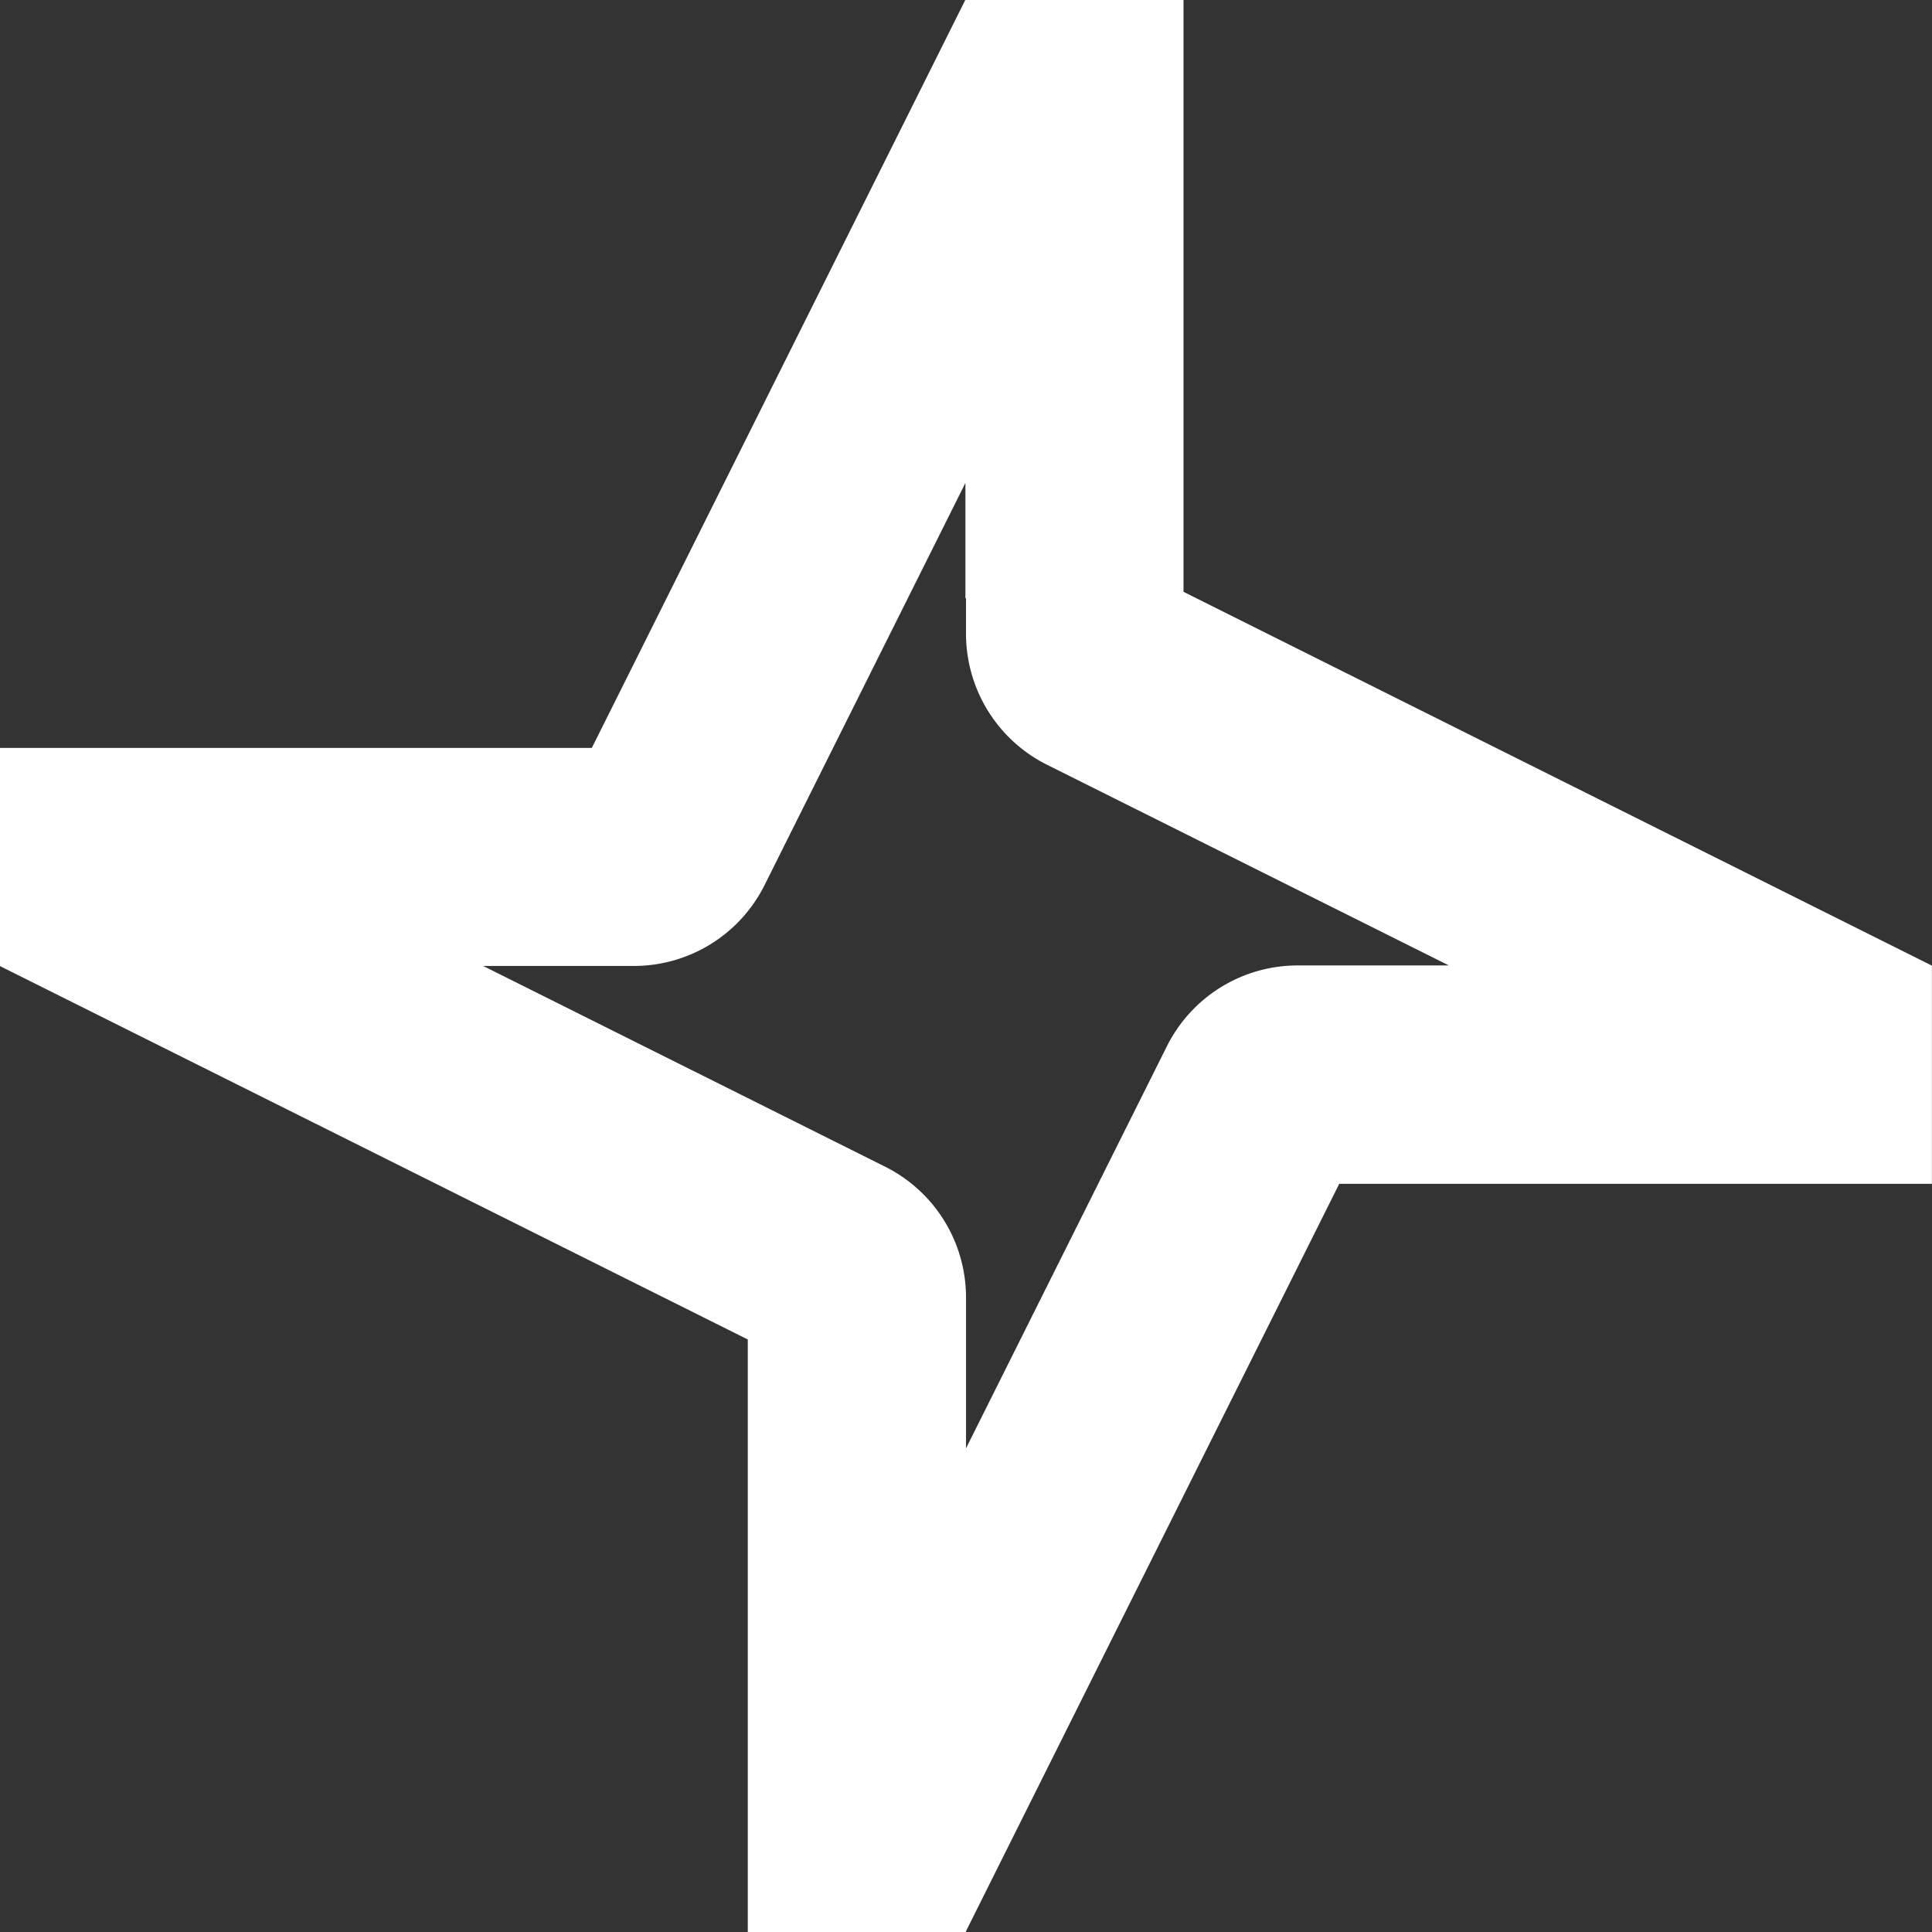
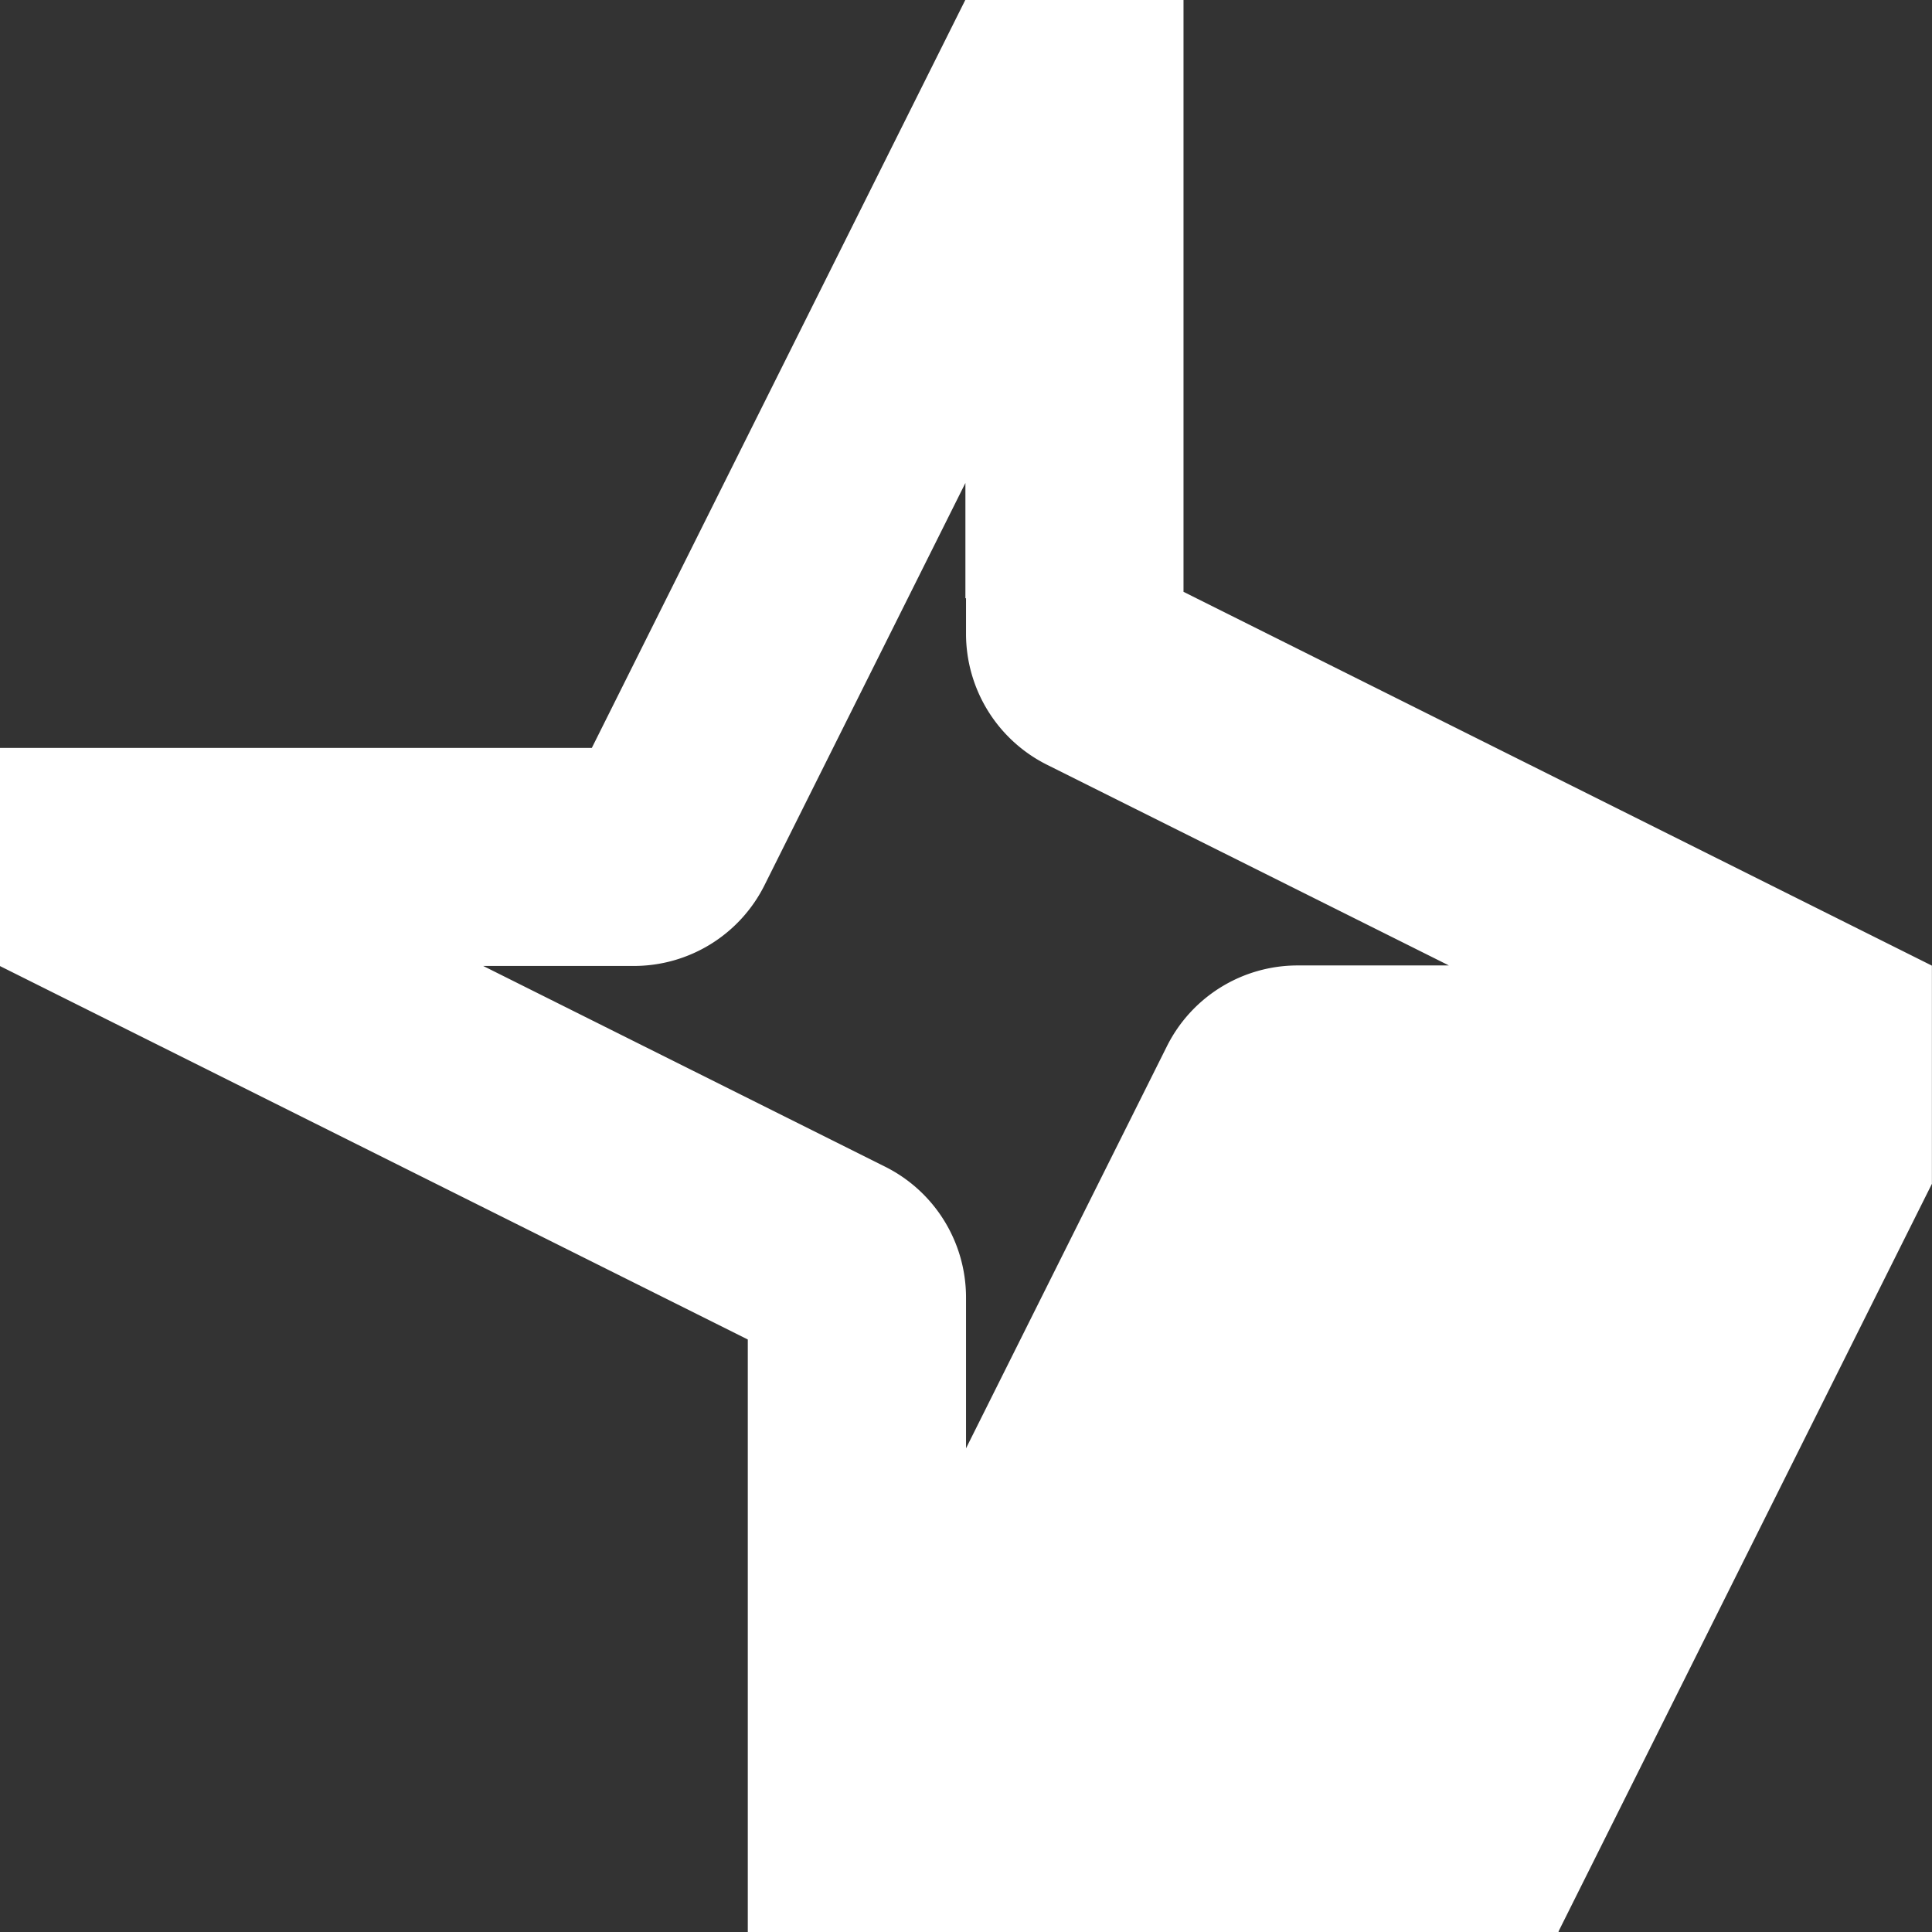
<svg xmlns="http://www.w3.org/2000/svg" width="88.14" height="88.147" viewBox="0 0 88.14 88.147">
  <rect x="0" y="0" width="88.14" height="88.147" fill="#333333" stroke="none" />
  <g id="Groupe_71" data-name="Groupe 71" transform="translate(-0.001 0.001)">
-     <path id="Union_7" data-name="Union 7" d="M-950.815-9975.781v-27.038l-34.11-17.033h-.005v-9.956h27l17.037-34.12h9.956v27l34.138,17.051h.005v9.956h-27.038l-17.031,34.1v.04Zm9.956-28.185v6.112l9.163-18.339a6.663,6.663,0,0,1,5.961-3.69h6.88l0,0h.025l-18.344-9.161a6.683,6.683,0,0,1-3.685-5.971v-1.621h-.028v-5.259l-9.166,18.352a6.662,6.662,0,0,1-5.961,3.683h-.621v0h-6.251l18.342,9.161a6.671,6.671,0,0,1,3.685,5.961v.765Z" transform="translate(984.931 10063.927)" fill="#fff" />
+     <path id="Union_7" data-name="Union 7" d="M-950.815-9975.781v-27.038l-34.11-17.033h-.005v-9.956h27l17.037-34.12h9.956v27l34.138,17.051h.005v9.956l-17.031,34.1v.04Zm9.956-28.185v6.112l9.163-18.339a6.663,6.663,0,0,1,5.961-3.69h6.88l0,0h.025l-18.344-9.161a6.683,6.683,0,0,1-3.685-5.971v-1.621h-.028v-5.259l-9.166,18.352a6.662,6.662,0,0,1-5.961,3.683h-.621v0h-6.251l18.342,9.161a6.671,6.671,0,0,1,3.685,5.961v.765Z" transform="translate(984.931 10063.927)" fill="#fff" />
  </g>
</svg>